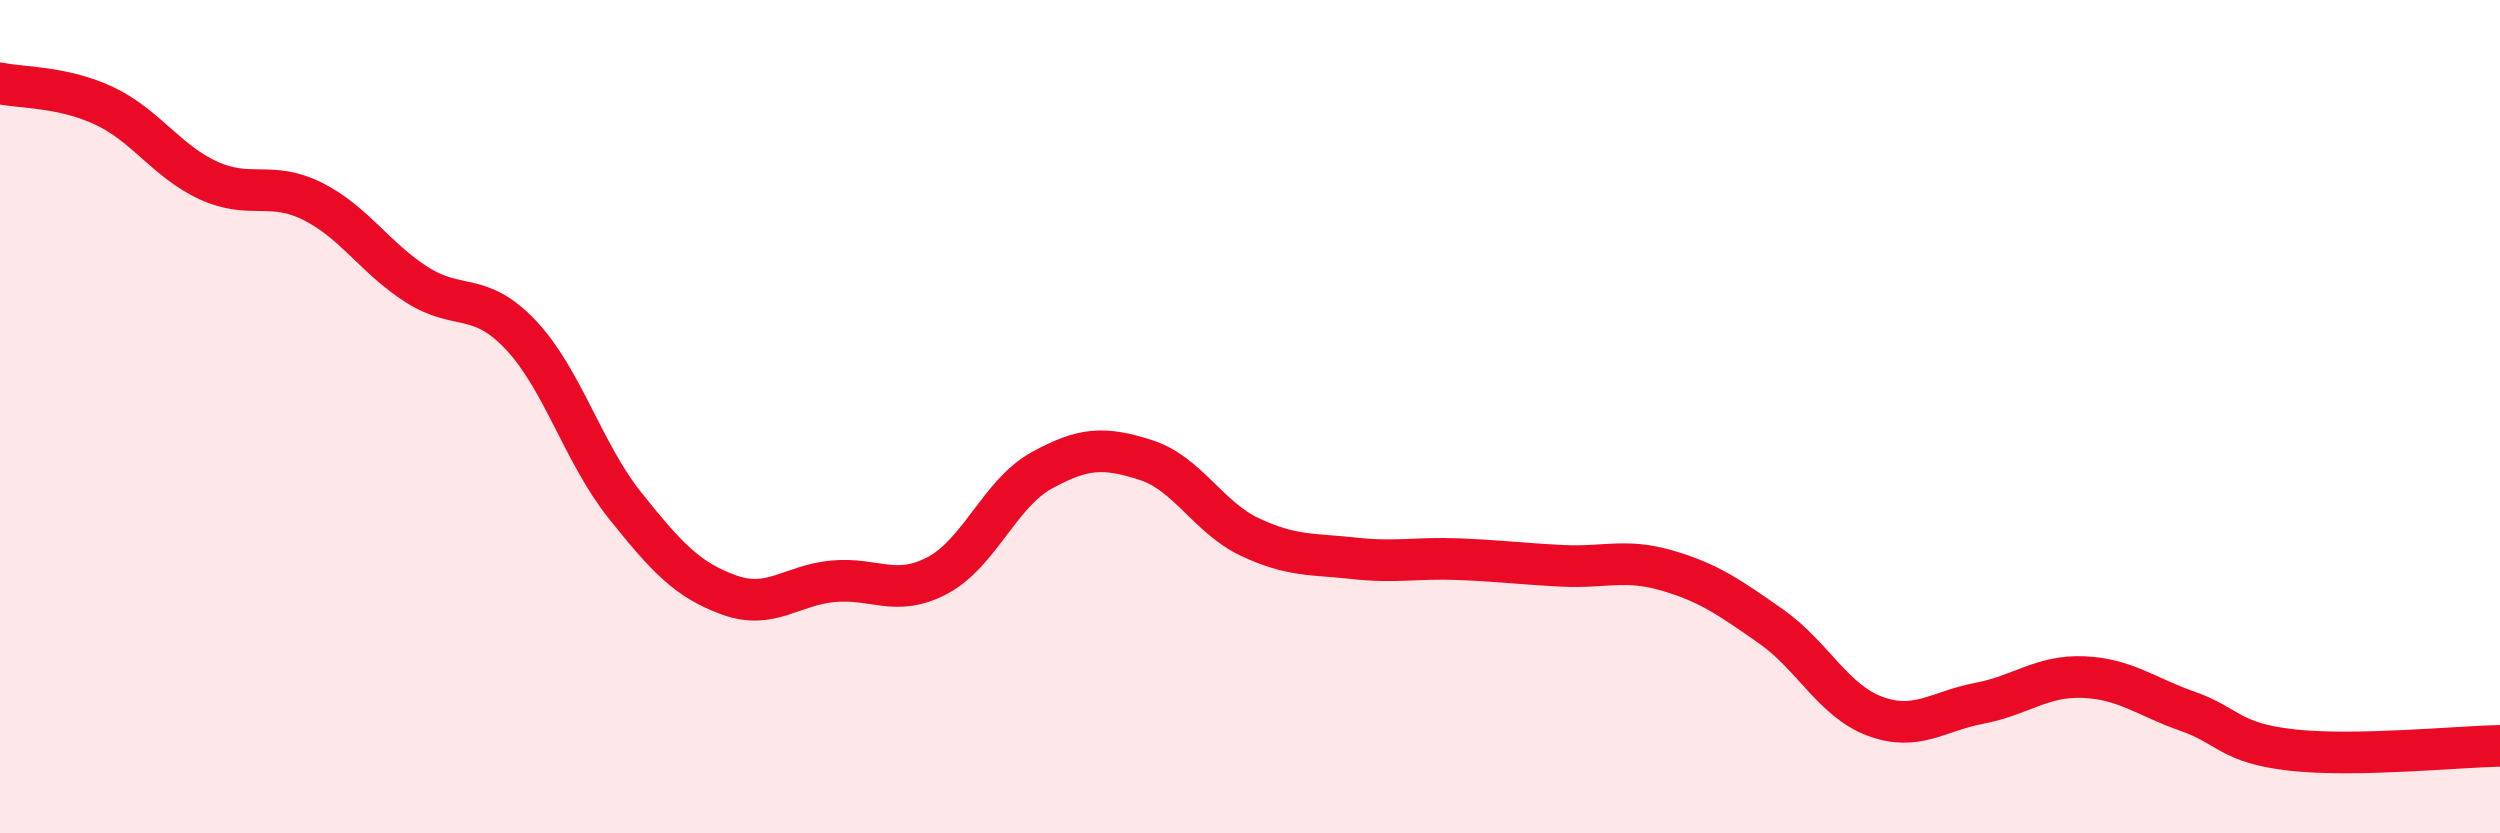
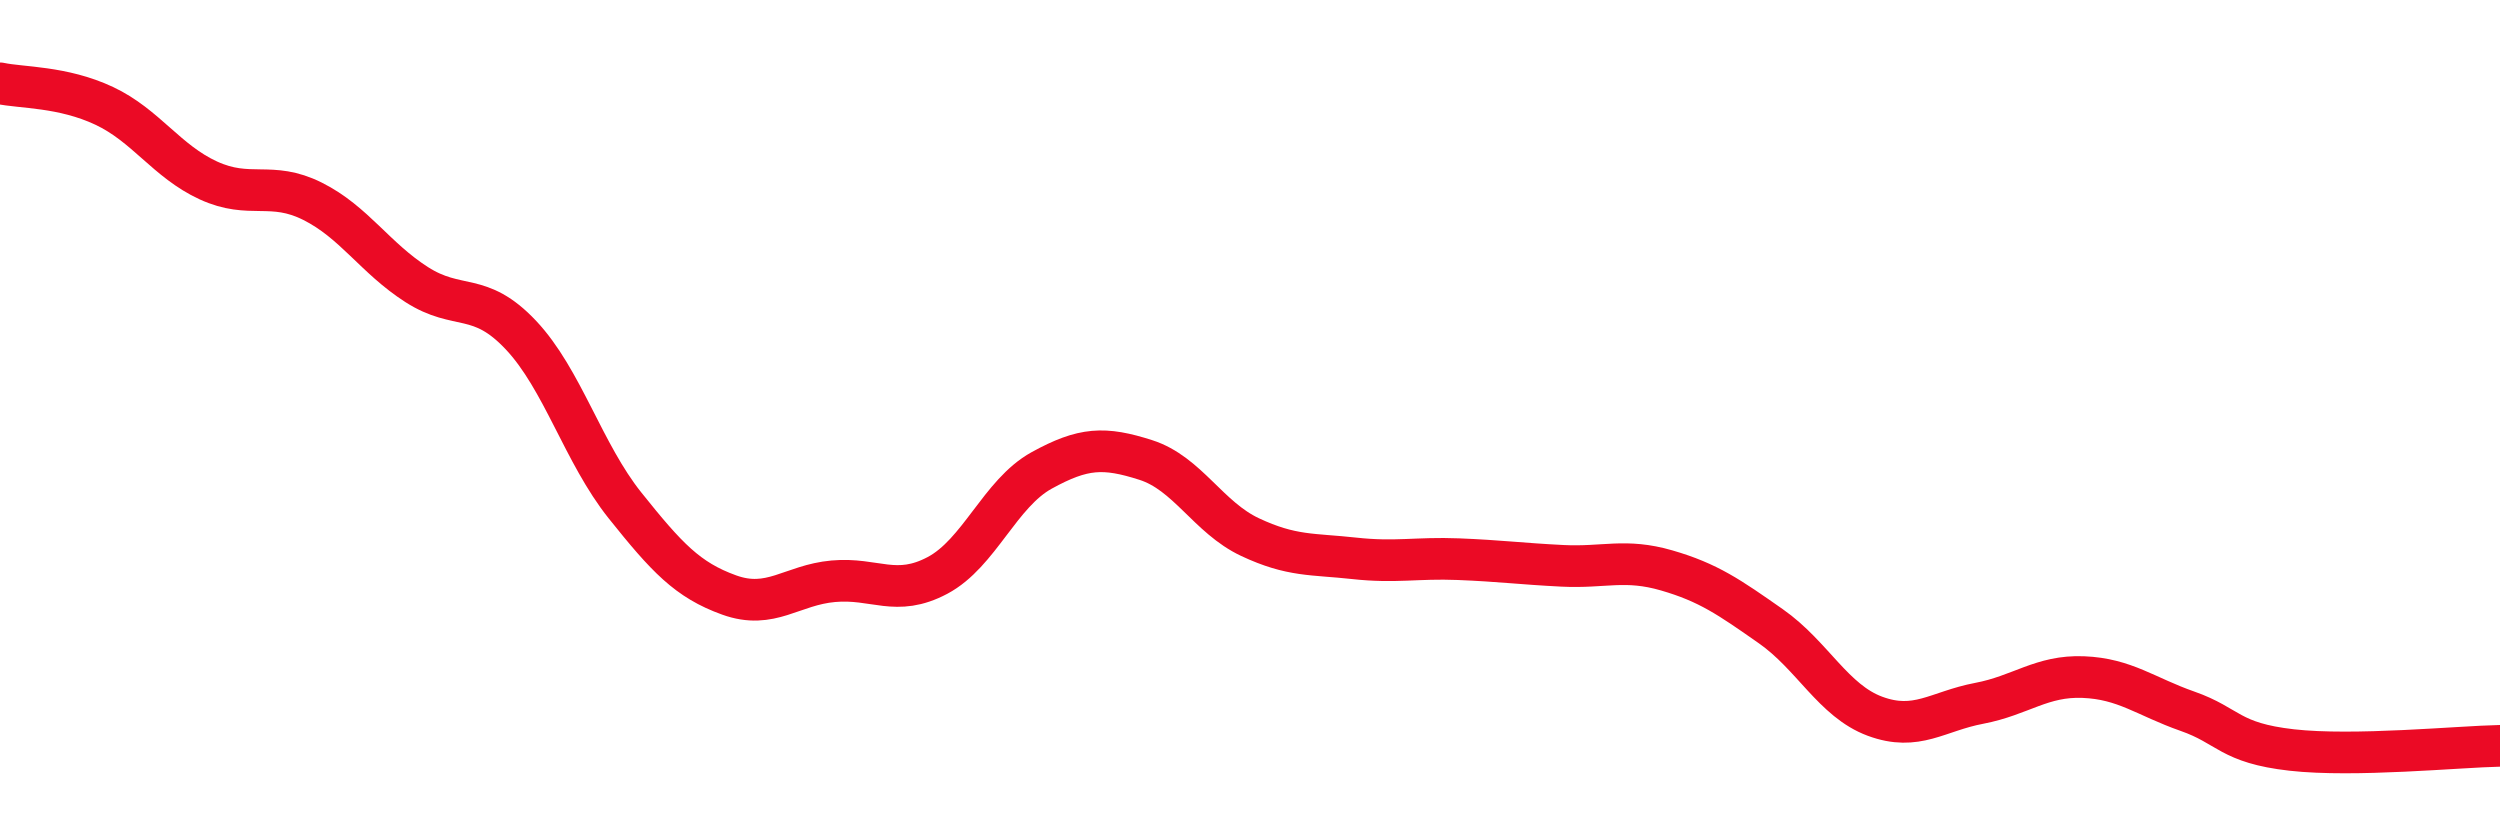
<svg xmlns="http://www.w3.org/2000/svg" width="60" height="20" viewBox="0 0 60 20">
-   <path d="M 0,2 C 0.5,2.11 1.5,2.07 2.5,2.54 C 3.5,3.01 4,3.87 5,4.33 C 6,4.79 6.5,4.33 7.5,4.83 C 8.5,5.33 9,6.19 10,6.83 C 11,7.47 11.5,6.98 12.5,8.04 C 13.5,9.1 14,10.88 15,12.13 C 16,13.38 16.5,13.92 17.5,14.28 C 18.5,14.64 19,14.04 20,13.95 C 21,13.86 21.5,14.34 22.5,13.81 C 23.5,13.28 24,11.84 25,11.29 C 26,10.74 26.5,10.72 27.5,11.04 C 28.5,11.36 29,12.42 30,12.89 C 31,13.36 31.5,13.29 32.5,13.4 C 33.5,13.51 34,13.38 35,13.42 C 36,13.46 36.5,13.53 37.5,13.58 C 38.5,13.63 39,13.4 40,13.69 C 41,13.98 41.5,14.33 42.5,15.03 C 43.5,15.73 44,16.82 45,17.19 C 46,17.56 46.5,17.07 47.5,16.88 C 48.5,16.69 49,16.21 50,16.25 C 51,16.29 51.5,16.72 52.5,17.07 C 53.5,17.42 53.5,17.83 55,18 C 56.5,18.17 59,17.92 60,17.9L60 20L0 20Z" fill="#EB0A25" opacity="0.1" stroke-linecap="round" stroke-linejoin="round" />
  <path d="M 0,2 C 0.5,2.11 1.5,2.07 2.5,2.54 C 3.5,3.01 4,3.87 5,4.33 C 6,4.79 6.5,4.33 7.5,4.83 C 8.5,5.33 9,6.19 10,6.83 C 11,7.47 11.5,6.98 12.5,8.04 C 13.5,9.1 14,10.88 15,12.13 C 16,13.38 16.5,13.92 17.5,14.28 C 18.5,14.64 19,14.04 20,13.95 C 21,13.86 21.5,14.34 22.5,13.81 C 23.5,13.28 24,11.84 25,11.29 C 26,10.74 26.5,10.72 27.5,11.04 C 28.5,11.36 29,12.42 30,12.89 C 31,13.36 31.5,13.29 32.5,13.4 C 33.5,13.51 34,13.38 35,13.42 C 36,13.46 36.5,13.53 37.5,13.58 C 38.5,13.63 39,13.4 40,13.69 C 41,13.98 41.5,14.33 42.5,15.03 C 43.5,15.73 44,16.82 45,17.19 C 46,17.56 46.5,17.07 47.5,16.88 C 48.5,16.69 49,16.21 50,16.25 C 51,16.29 51.5,16.72 52.5,17.07 C 53.5,17.42 53.5,17.83 55,18 C 56.5,18.17 59,17.92 60,17.9" stroke="#EB0A25" stroke-width="1" fill="none" stroke-linecap="round" stroke-linejoin="round" />
</svg>